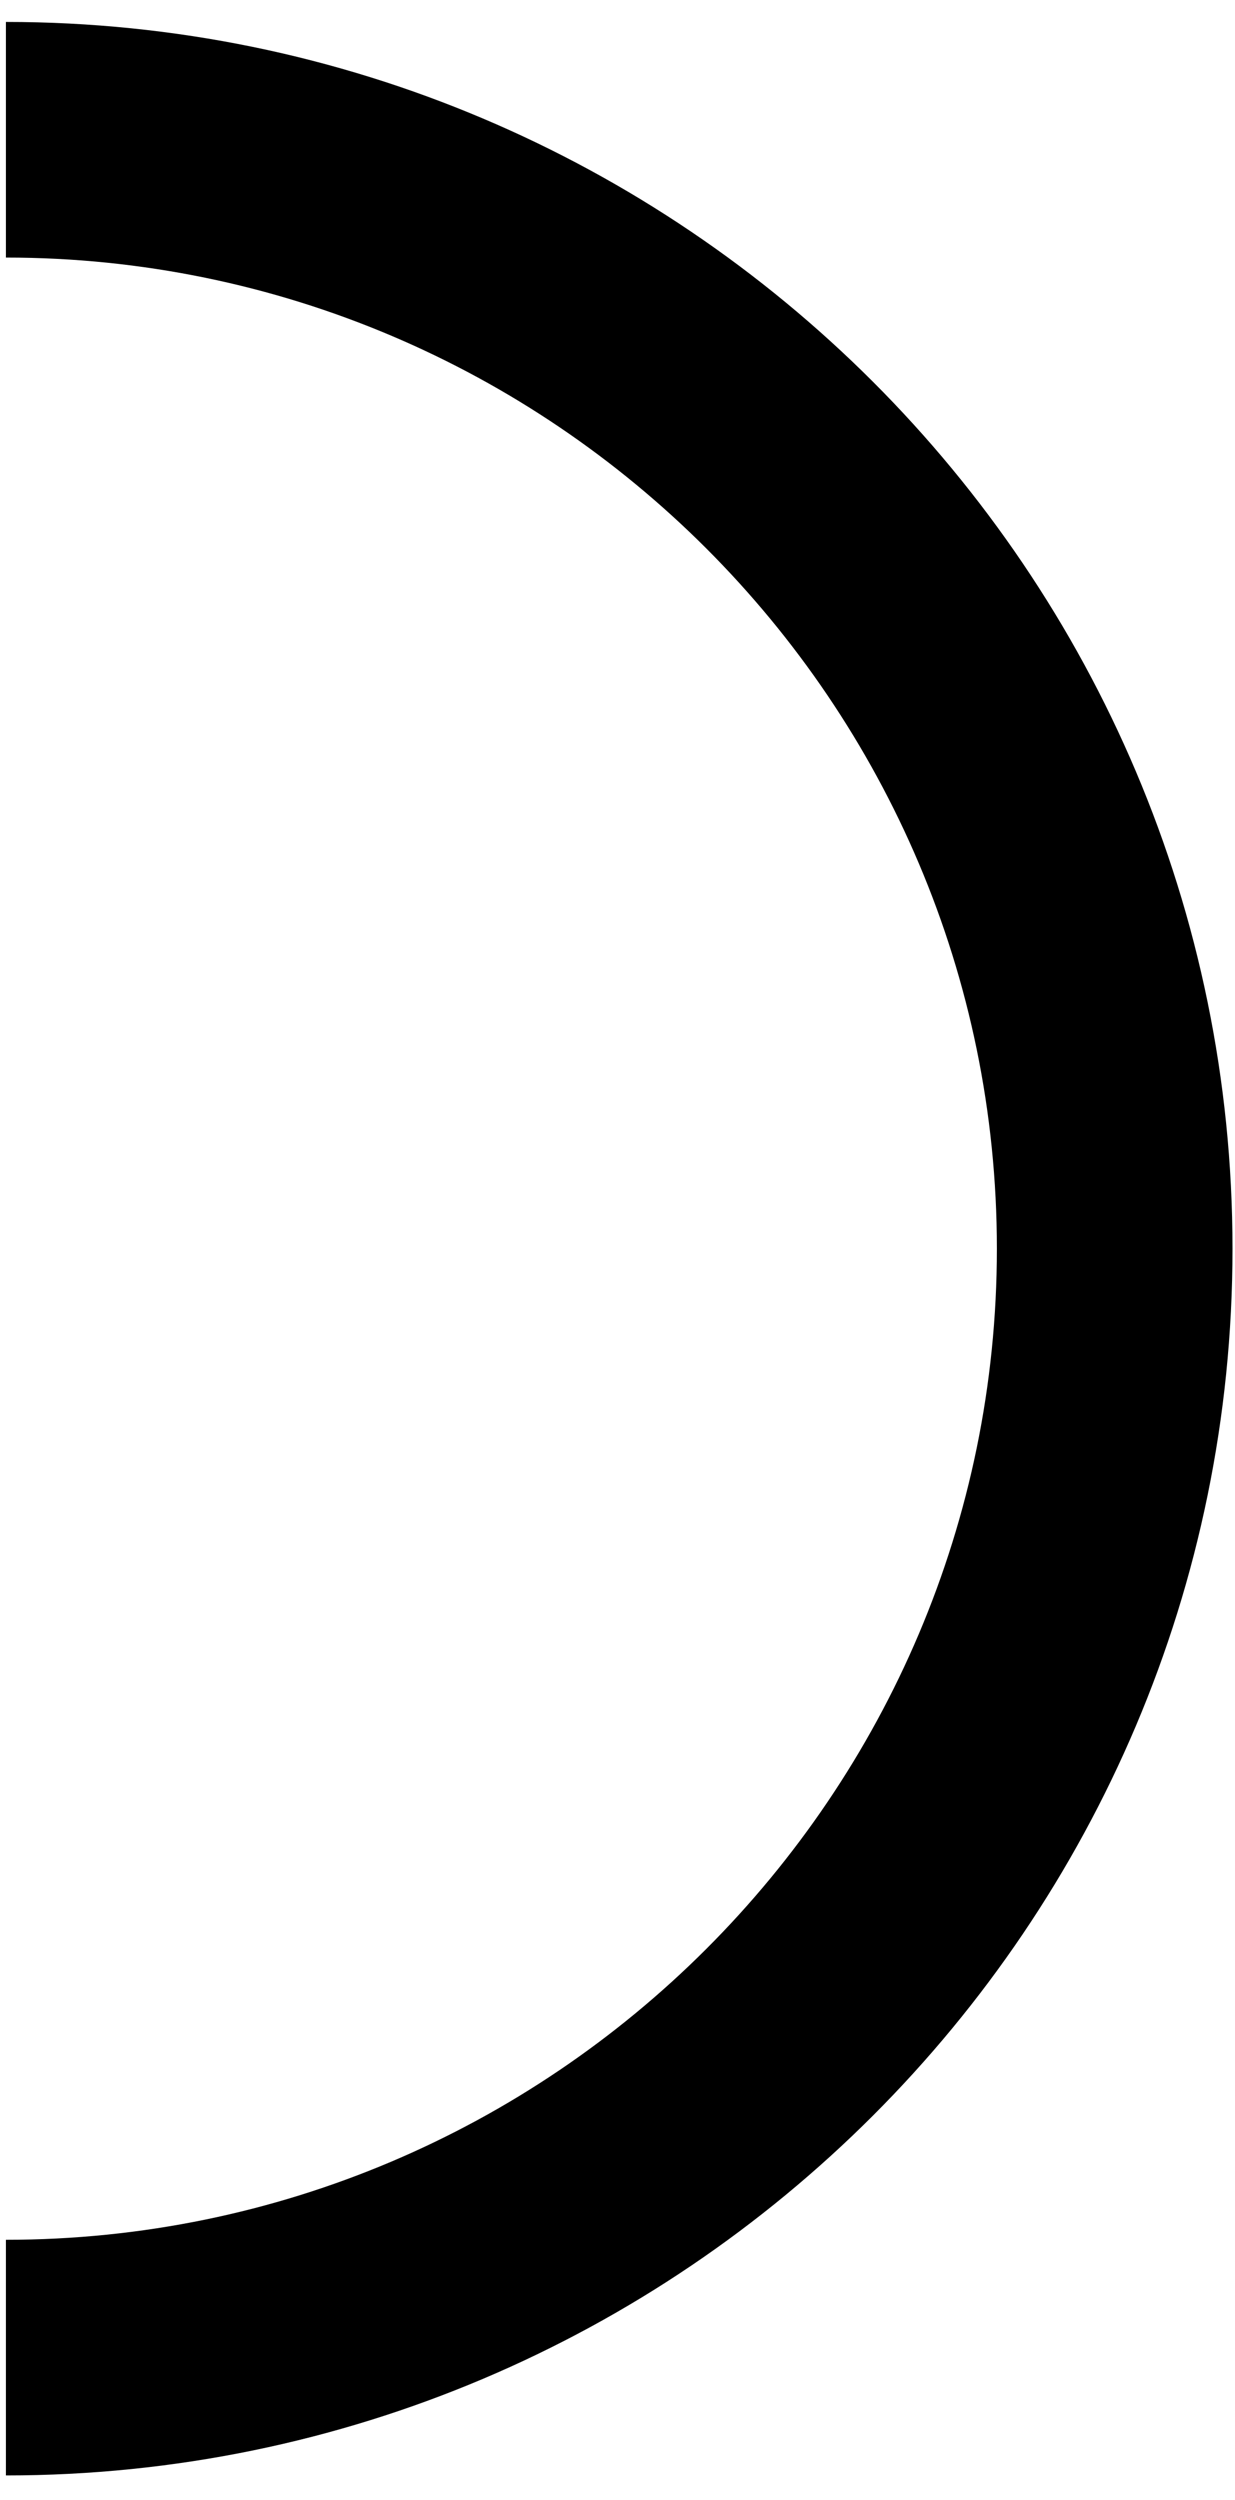
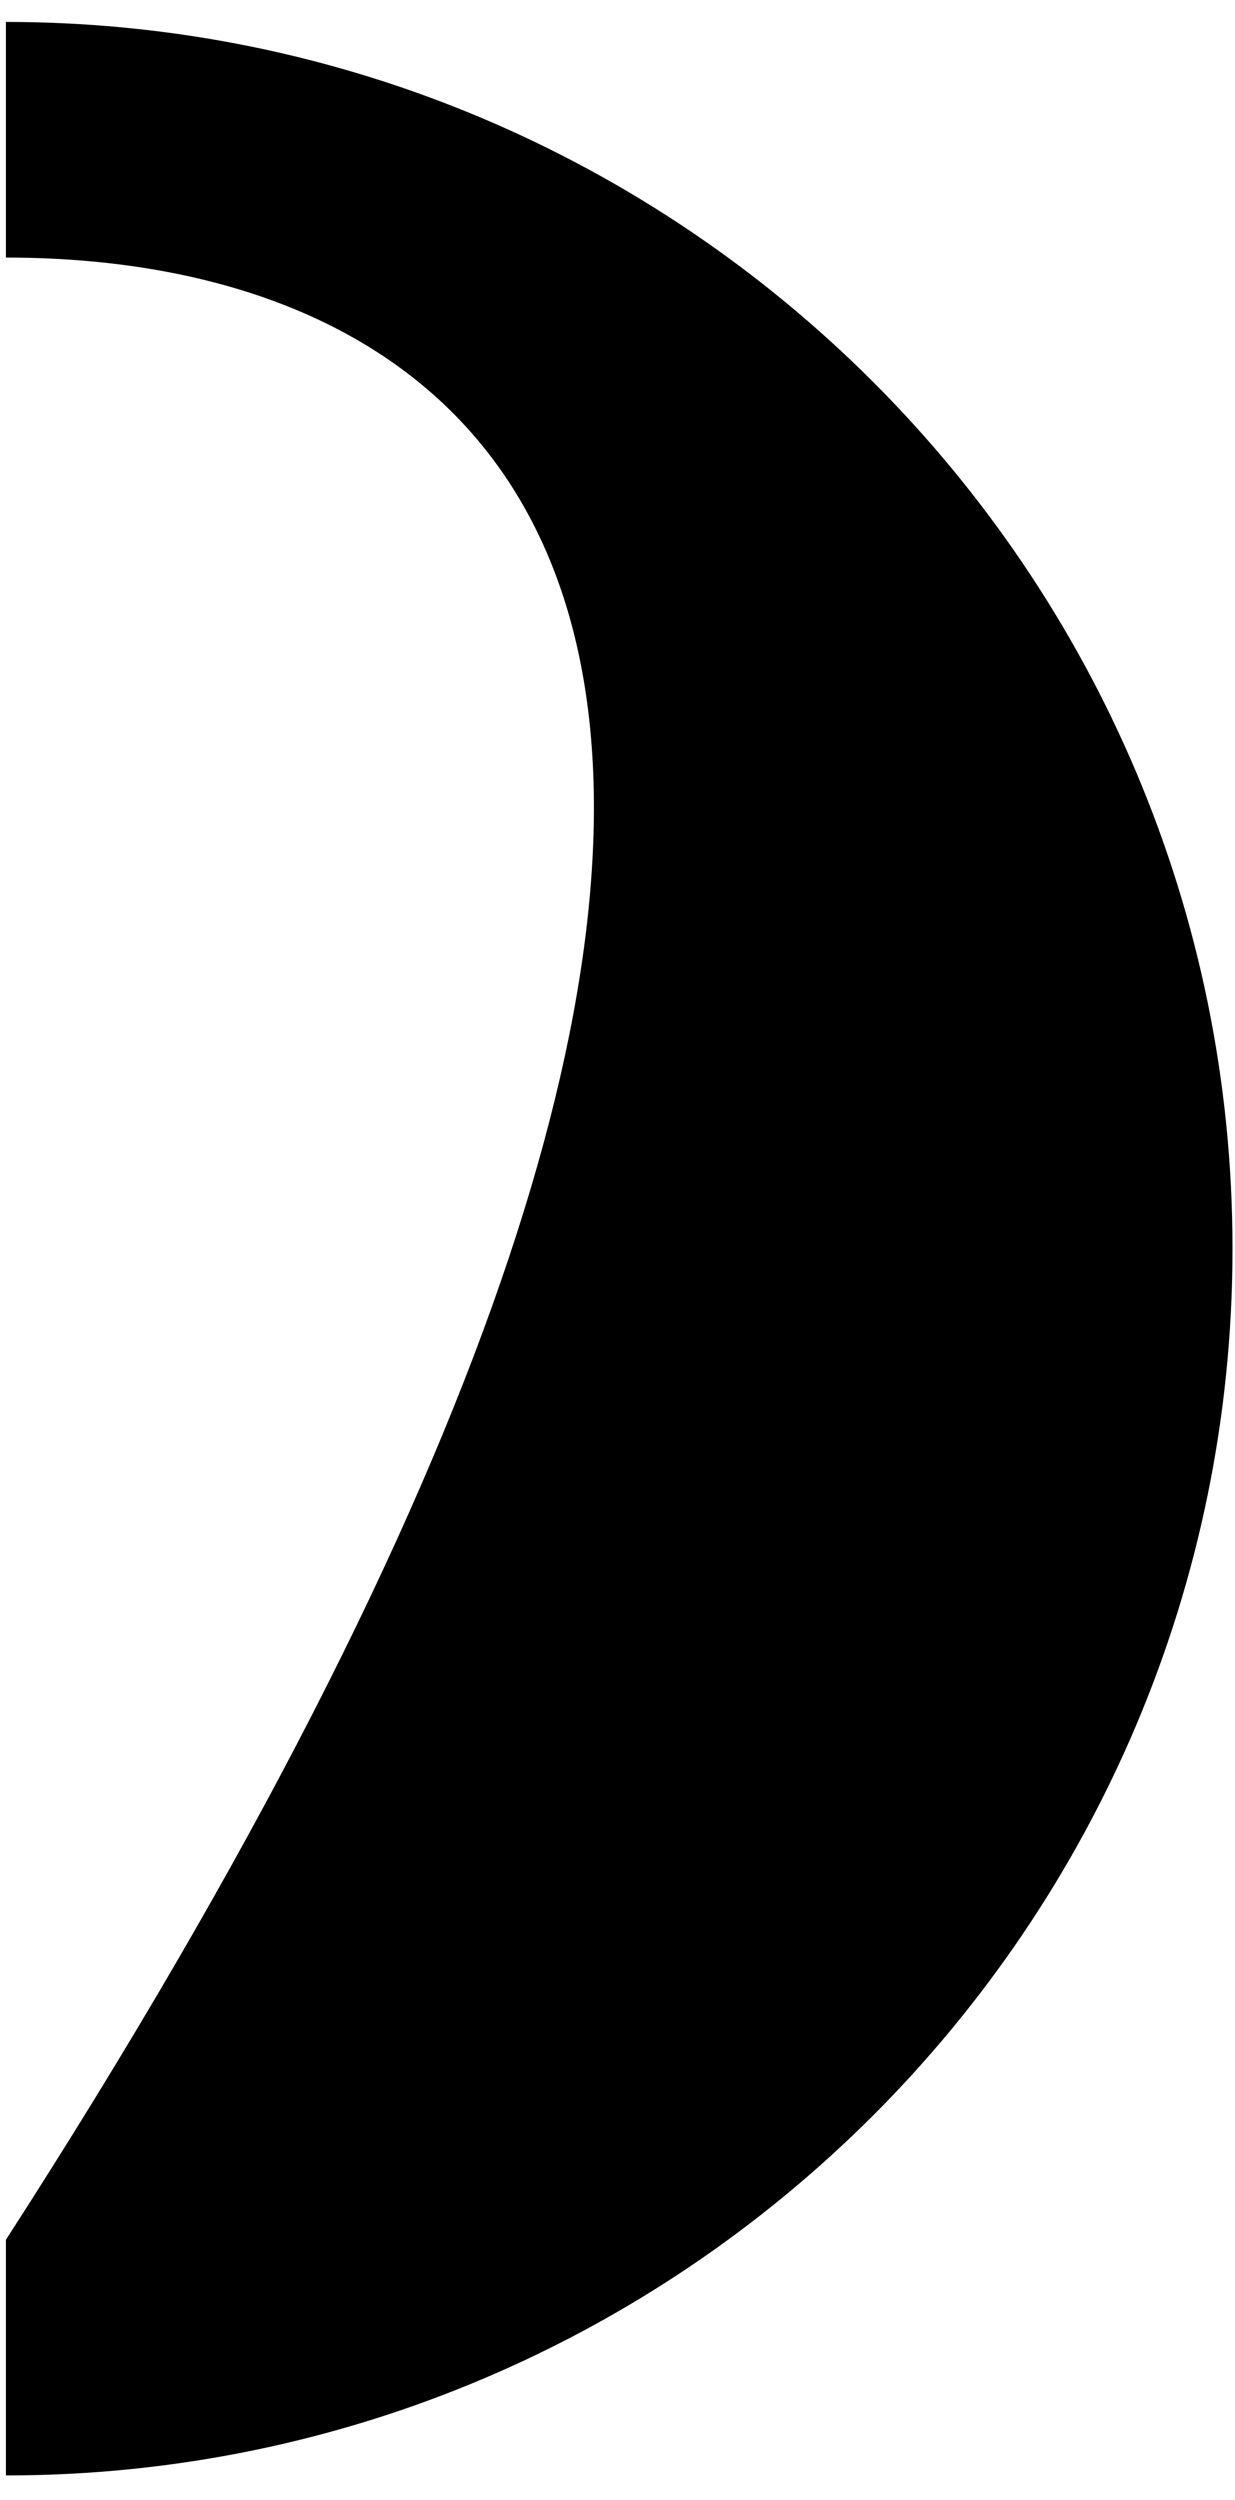
<svg xmlns="http://www.w3.org/2000/svg" width="42" height="85" viewBox="0 0 42 85" fill="none">
-   <path d="M41.915 42.459C41.915 65.461 23.203 84.173 0.201 84.173L0.201 76.16C18.772 76.16 33.902 61.03 33.902 42.459C33.902 23.888 18.772 8.758 0.201 8.758L0.201 0.746C23.203 0.746 41.915 19.458 41.915 42.459Z" fill="black" />
+   <path d="M41.915 42.459C41.915 65.461 23.203 84.173 0.201 84.173L0.201 76.16C33.902 23.888 18.772 8.758 0.201 8.758L0.201 0.746C23.203 0.746 41.915 19.458 41.915 42.459Z" fill="black" />
</svg>